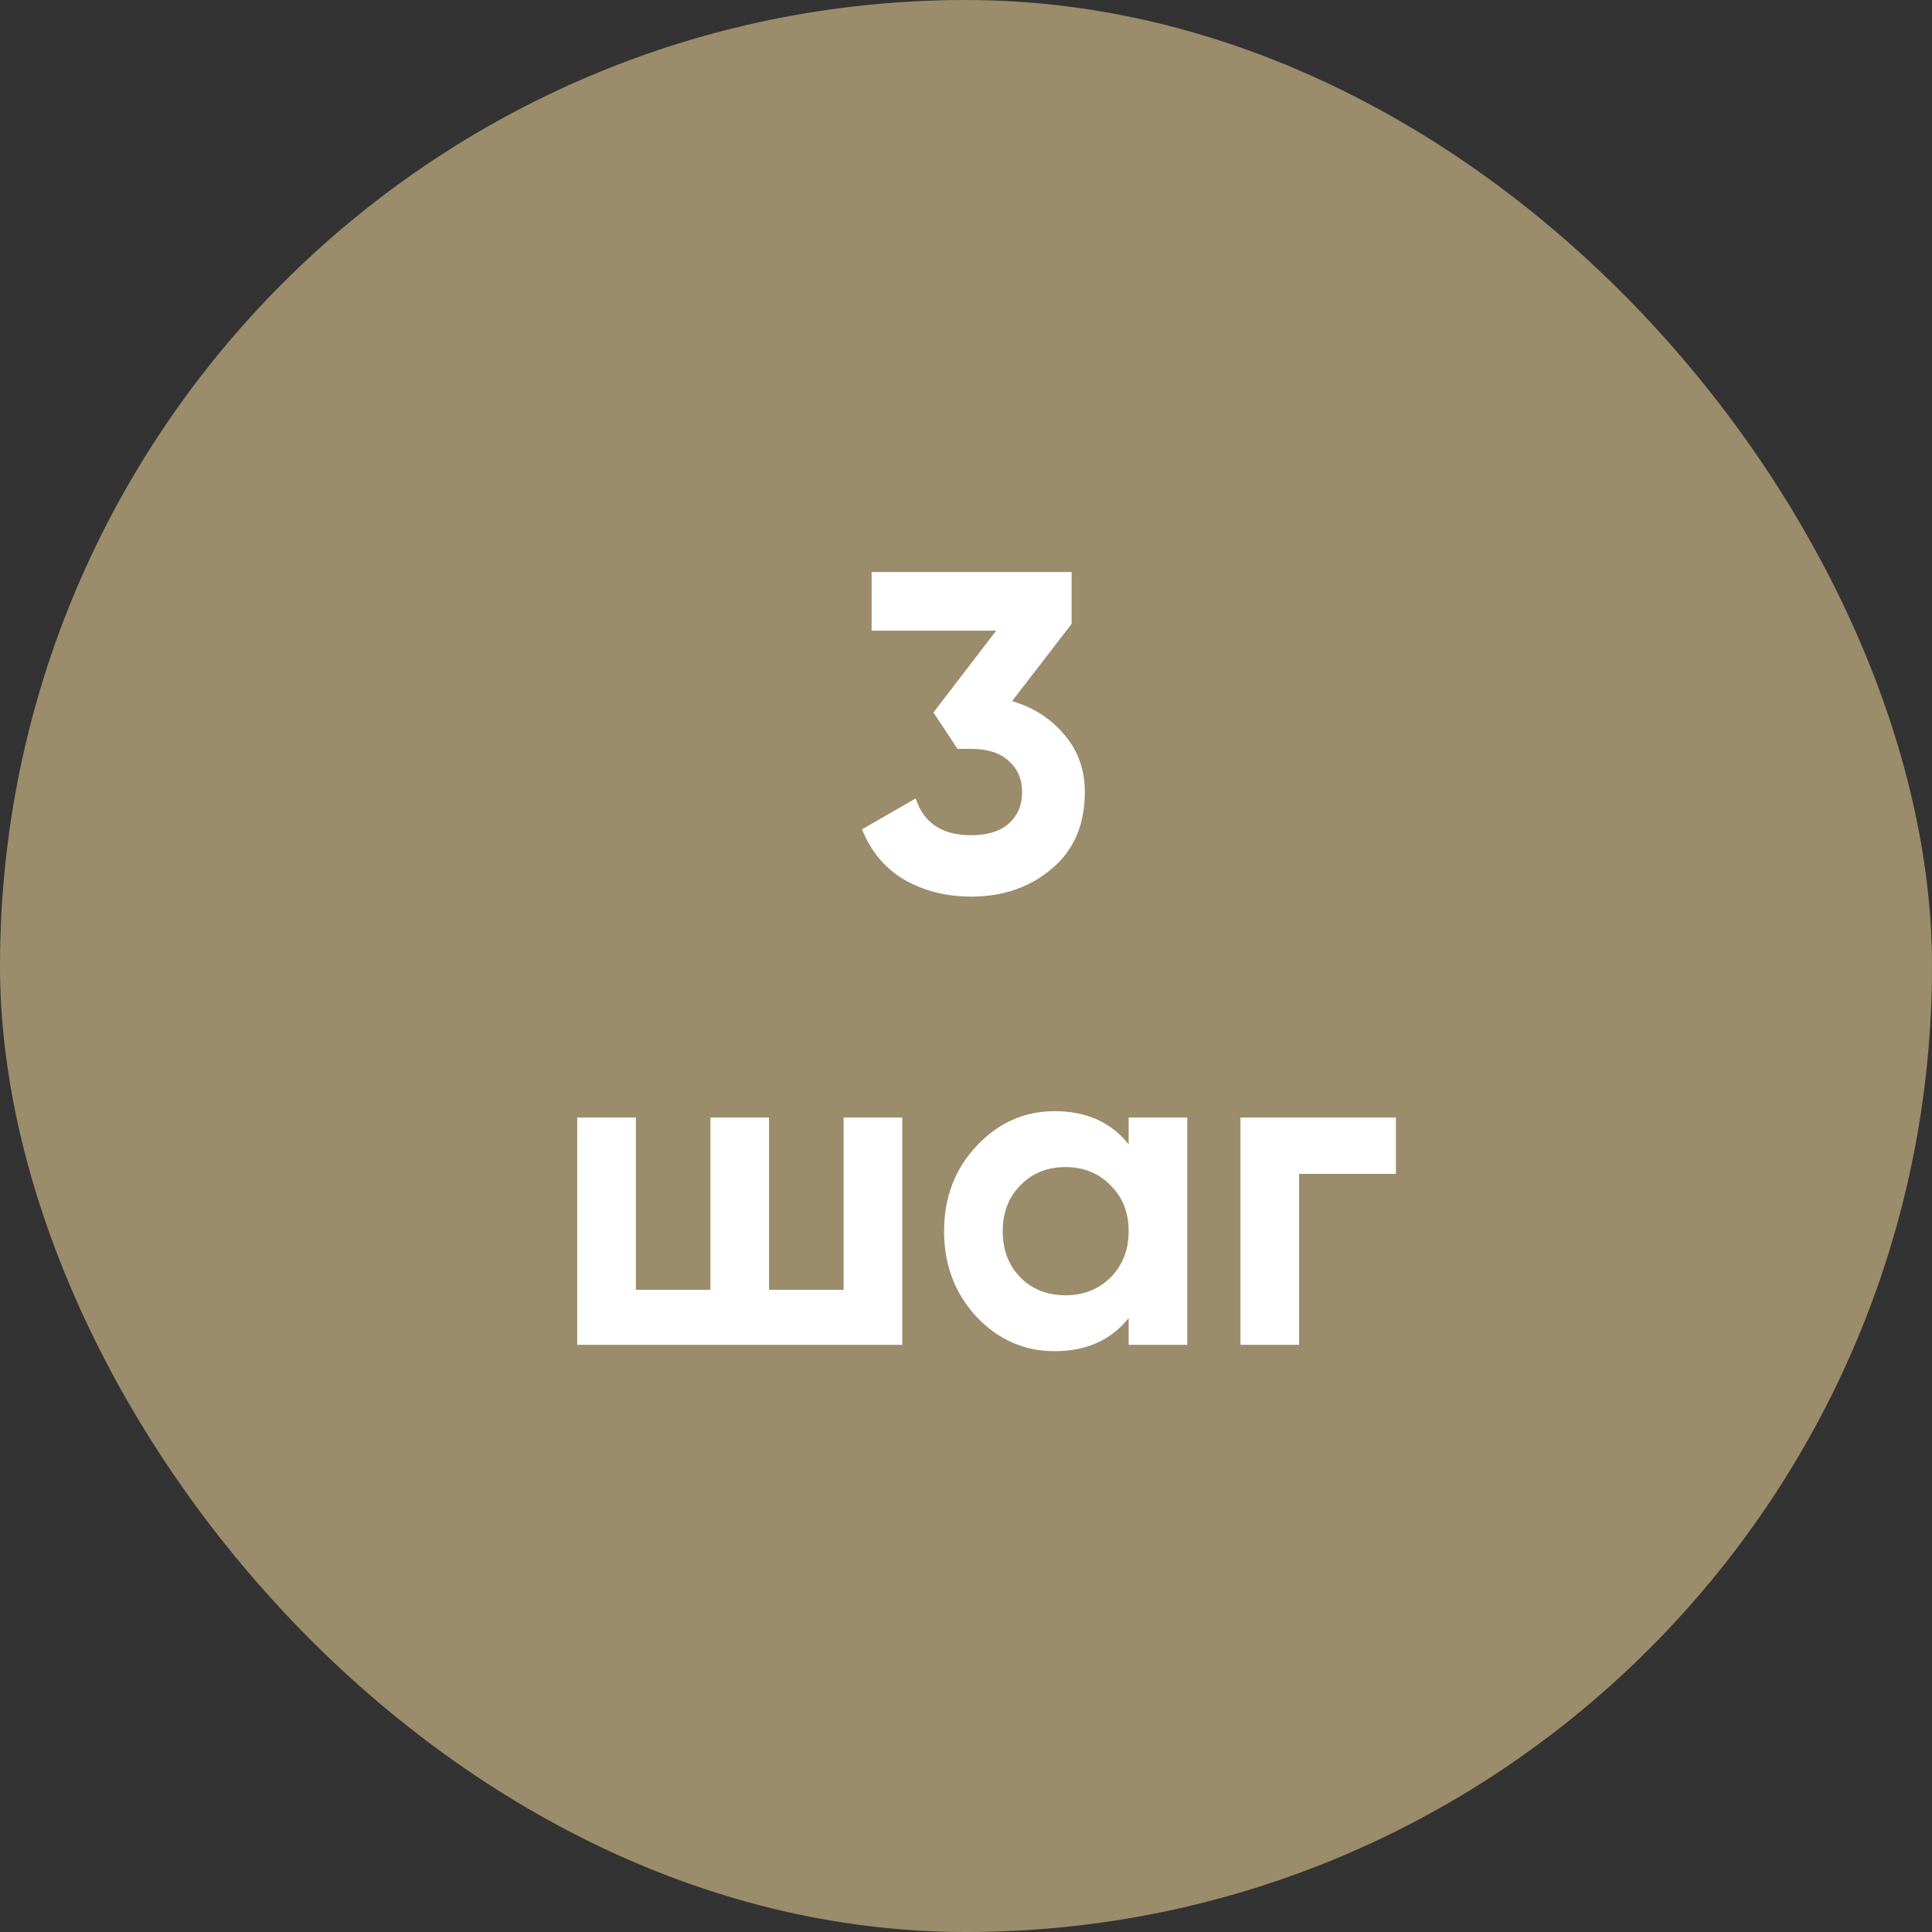
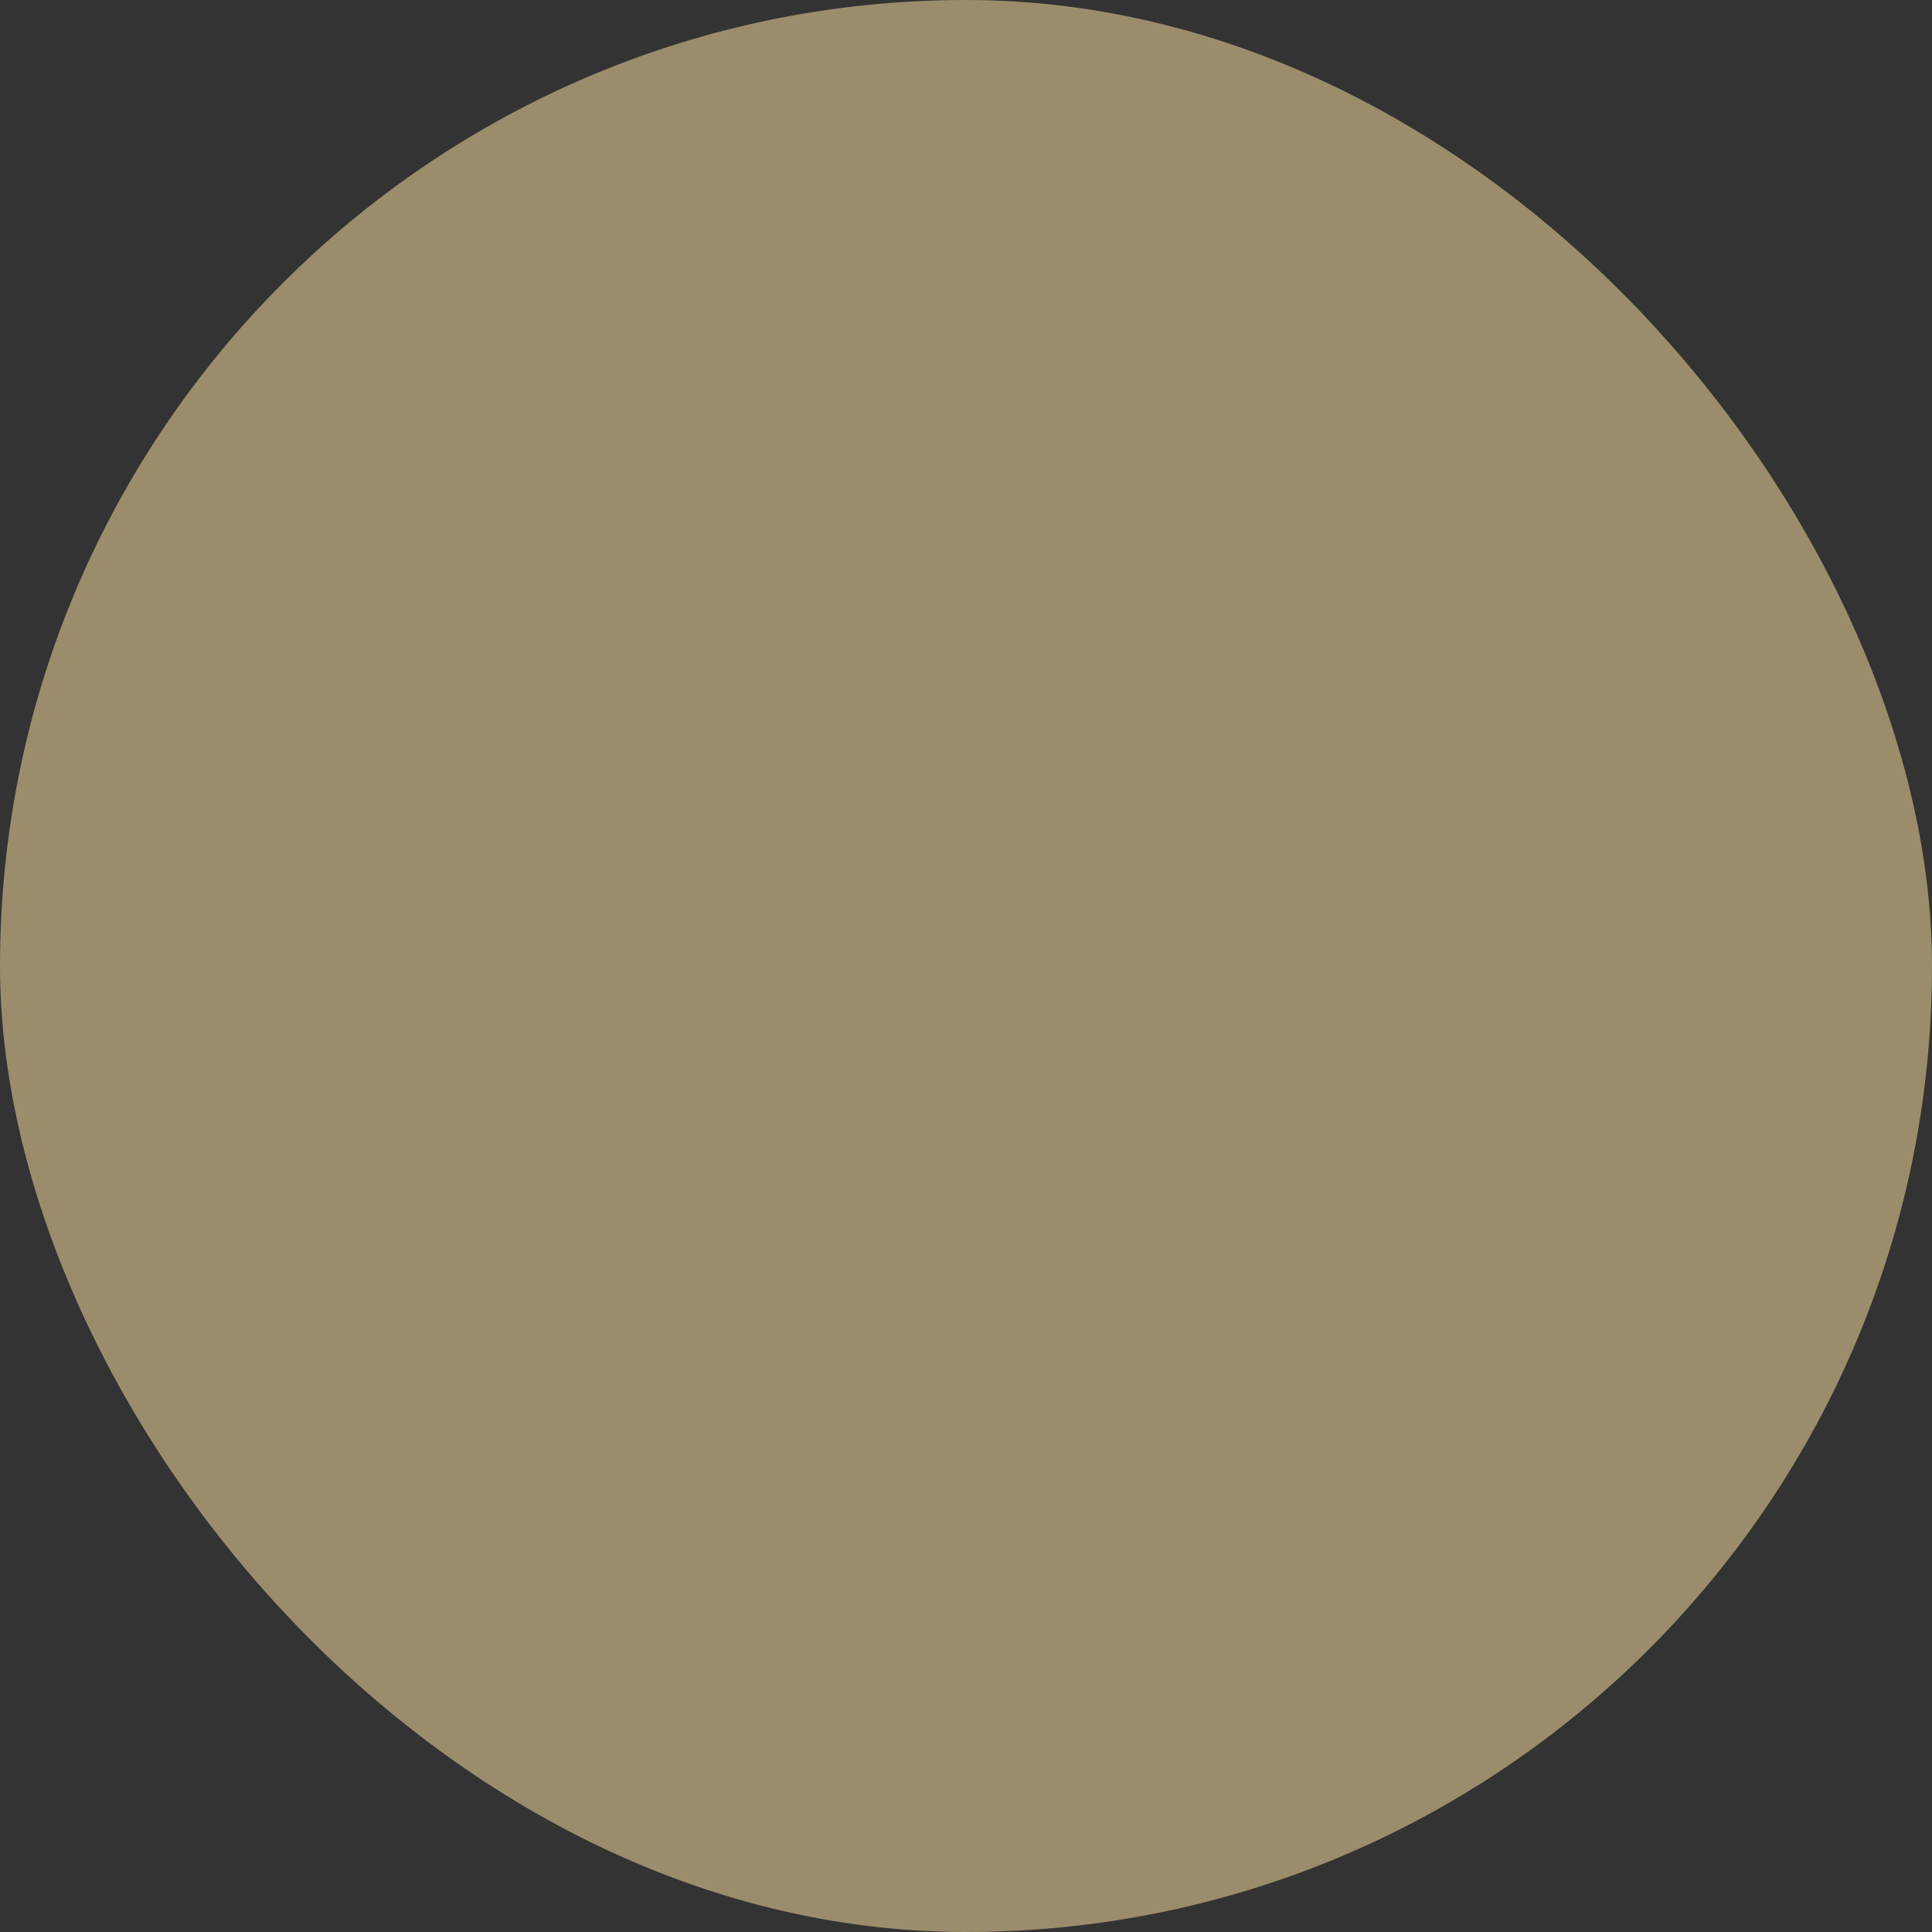
<svg xmlns="http://www.w3.org/2000/svg" width="102" height="102" viewBox="0 0 102 102" fill="none">
  <rect x="0" y="0" width="102" height="102" fill="#333333" stroke="none" />
  <rect width="102" height="102" rx="51" fill="#9B8C6B" />
-   <path d="M53.433 37.016C54.569 37.352 55.489 37.944 56.193 38.792C56.913 39.624 57.273 40.632 57.273 41.816C57.273 43.544 56.689 44.896 55.521 45.872C54.369 46.848 52.953 47.336 51.273 47.336C49.961 47.336 48.785 47.04 47.745 46.448C46.721 45.84 45.977 44.952 45.513 43.784L48.345 42.152C48.761 43.448 49.737 44.096 51.273 44.096C52.121 44.096 52.777 43.896 53.241 43.496C53.721 43.08 53.961 42.52 53.961 41.816C53.961 41.128 53.721 40.576 53.241 40.16C52.777 39.744 52.121 39.536 51.273 39.536H50.553L49.281 37.616L52.593 33.296H46.017V30.2H56.577V32.936L53.433 37.016ZM44.539 59H47.635V71H30.475V59H33.571V68.096H37.507V59H40.603V68.096H44.539V59ZM59.587 59H62.683V71H59.587V69.584C58.659 70.752 57.355 71.336 55.675 71.336C54.075 71.336 52.699 70.728 51.547 69.512C50.411 68.28 49.843 66.776 49.843 65C49.843 63.224 50.411 61.728 51.547 60.512C52.699 59.28 54.075 58.664 55.675 58.664C57.355 58.664 58.659 59.248 59.587 60.416V59ZM53.875 67.448C54.499 68.072 55.291 68.384 56.251 68.384C57.211 68.384 58.003 68.072 58.627 67.448C59.267 66.808 59.587 65.992 59.587 65C59.587 64.008 59.267 63.2 58.627 62.576C58.003 61.936 57.211 61.616 56.251 61.616C55.291 61.616 54.499 61.936 53.875 62.576C53.251 63.2 52.939 64.008 52.939 65C52.939 65.992 53.251 66.808 53.875 67.448ZM73.698 59V61.976H68.586V71H65.49V59H73.698Z" fill="white" />
</svg>